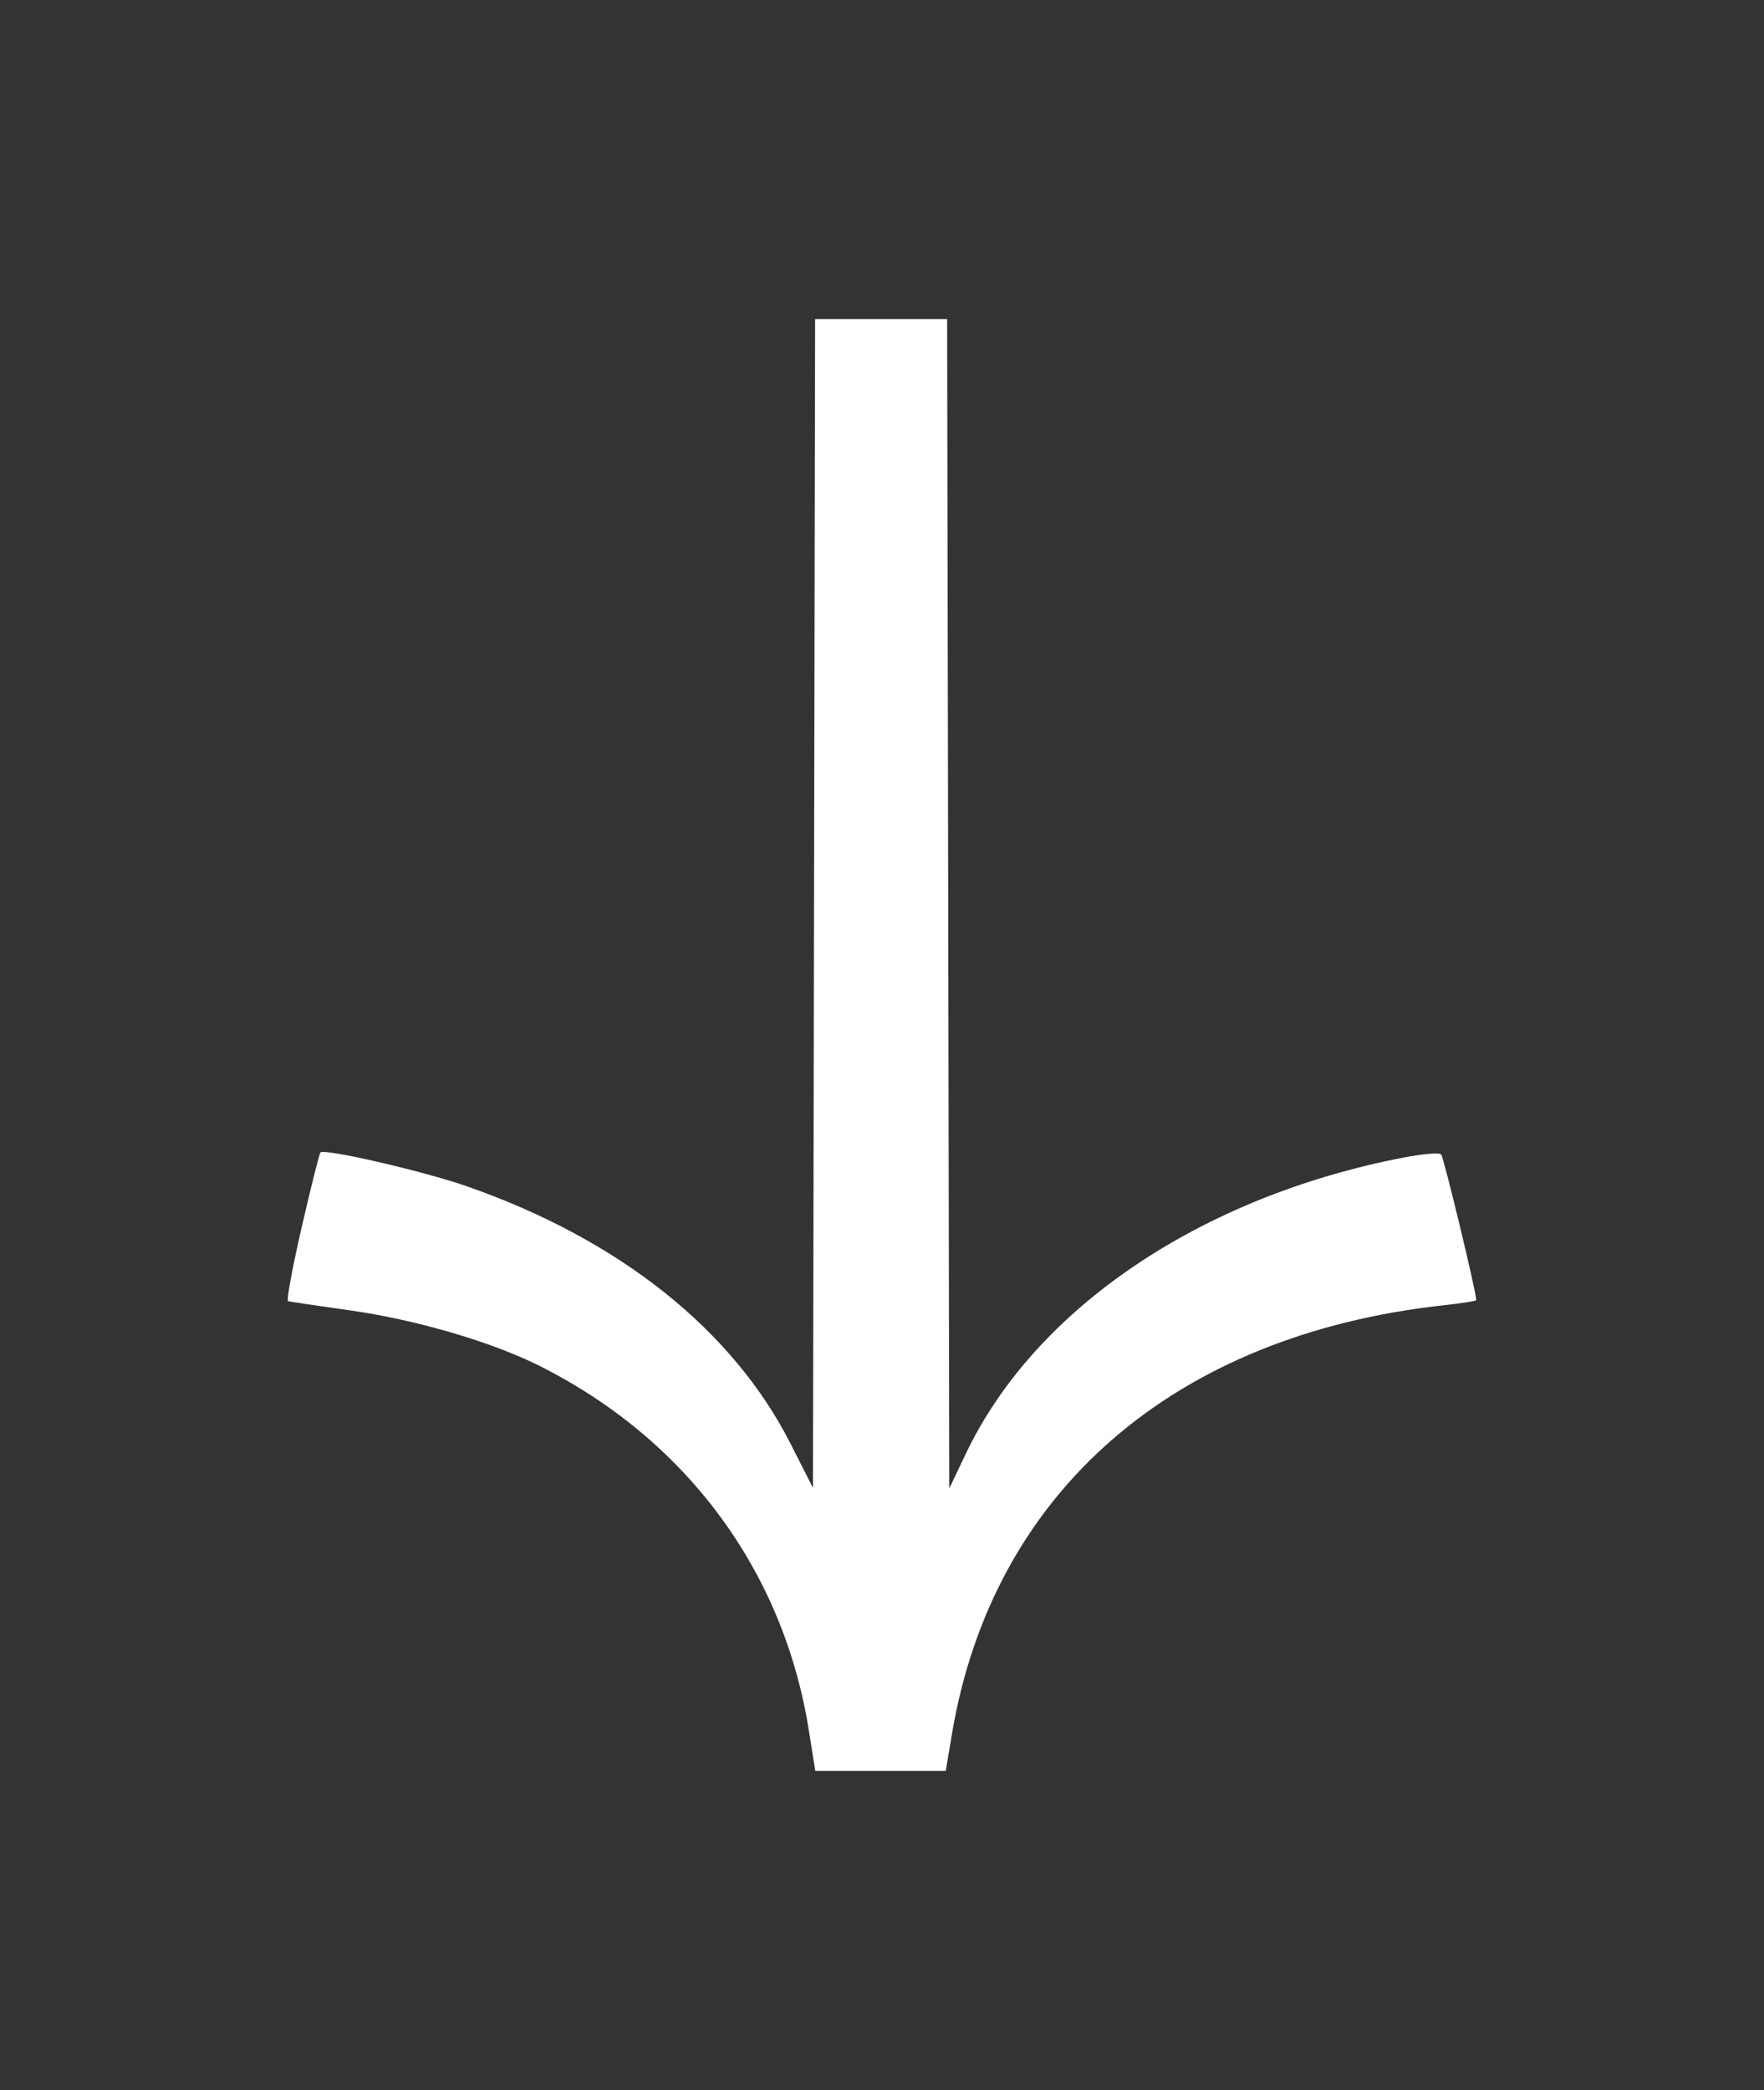
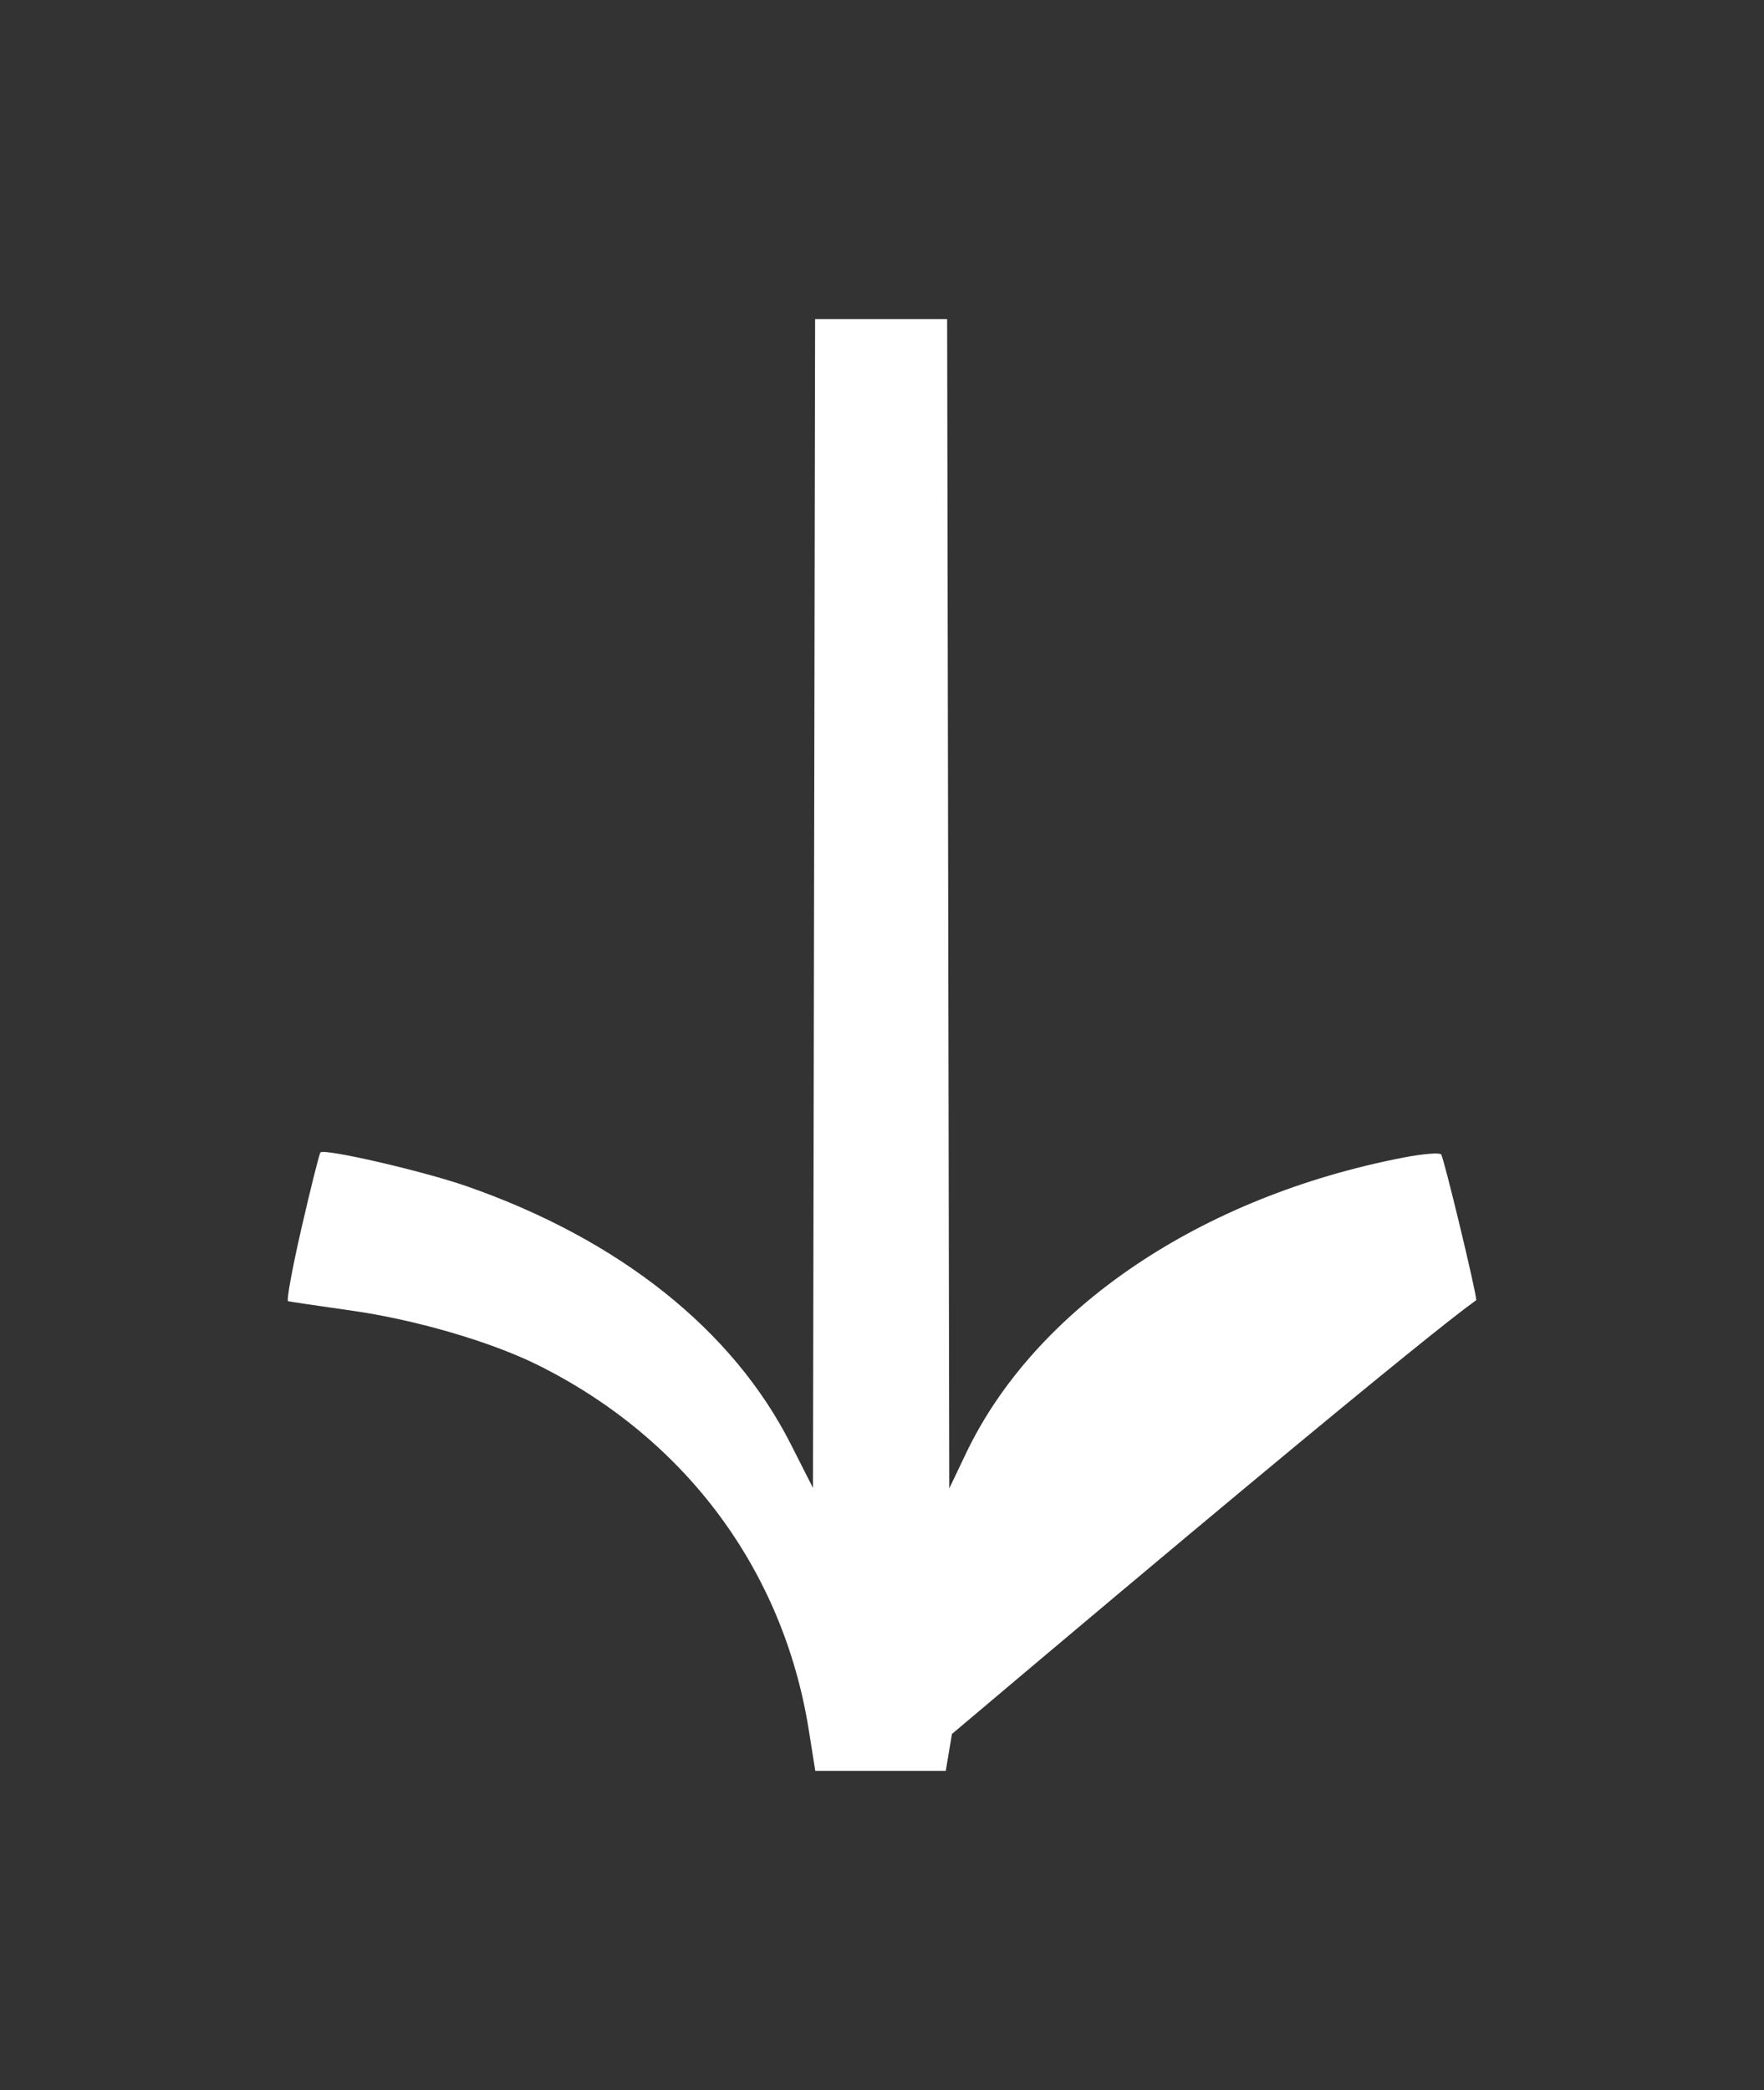
<svg xmlns="http://www.w3.org/2000/svg" fill="none" viewBox="0 0 141 167" height="167" width="141">
  <rect x="0" y="0" width="141" height="167" fill="#333333" stroke="none" />
-   <path fill="white" d="M25.614 92.086C25.526 92.174 24.85 94.866 24.113 98.068C23.376 101.27 22.886 103.925 23.023 103.968C23.16 104.01 25.386 104.341 27.968 104.704C33.155 105.431 39.211 107.194 42.999 109.077C54.803 114.946 62.618 125.476 64.65 138.248L65.167 141.5L70.381 141.5L75.596 141.5L76.091 138.552C79.335 119.24 93.794 106.649 115.431 104.293C116.844 104.14 118 103.956 118 103.885C118 103.234 115.396 92.441 115.189 92.237C115.04 92.09 113.716 92.199 112.246 92.482C95.978 95.605 82.739 104.547 77.204 116.151L75.876 118.934L75.772 61.695L75.706 25.5L65.153 25.5L65.087 61.788L64.983 118.892L63.2 115.378C58.575 106.262 49.504 99.044 37.327 94.793C33.858 93.582 25.949 91.755 25.614 92.086Z" />
+   <path fill="white" d="M25.614 92.086C25.526 92.174 24.85 94.866 24.113 98.068C23.376 101.27 22.886 103.925 23.023 103.968C23.16 104.01 25.386 104.341 27.968 104.704C33.155 105.431 39.211 107.194 42.999 109.077C54.803 114.946 62.618 125.476 64.65 138.248L65.167 141.5L70.381 141.5L75.596 141.5L76.091 138.552C116.844 104.14 118 103.956 118 103.885C118 103.234 115.396 92.441 115.189 92.237C115.04 92.09 113.716 92.199 112.246 92.482C95.978 95.605 82.739 104.547 77.204 116.151L75.876 118.934L75.772 61.695L75.706 25.5L65.153 25.5L65.087 61.788L64.983 118.892L63.2 115.378C58.575 106.262 49.504 99.044 37.327 94.793C33.858 93.582 25.949 91.755 25.614 92.086Z" />
</svg>